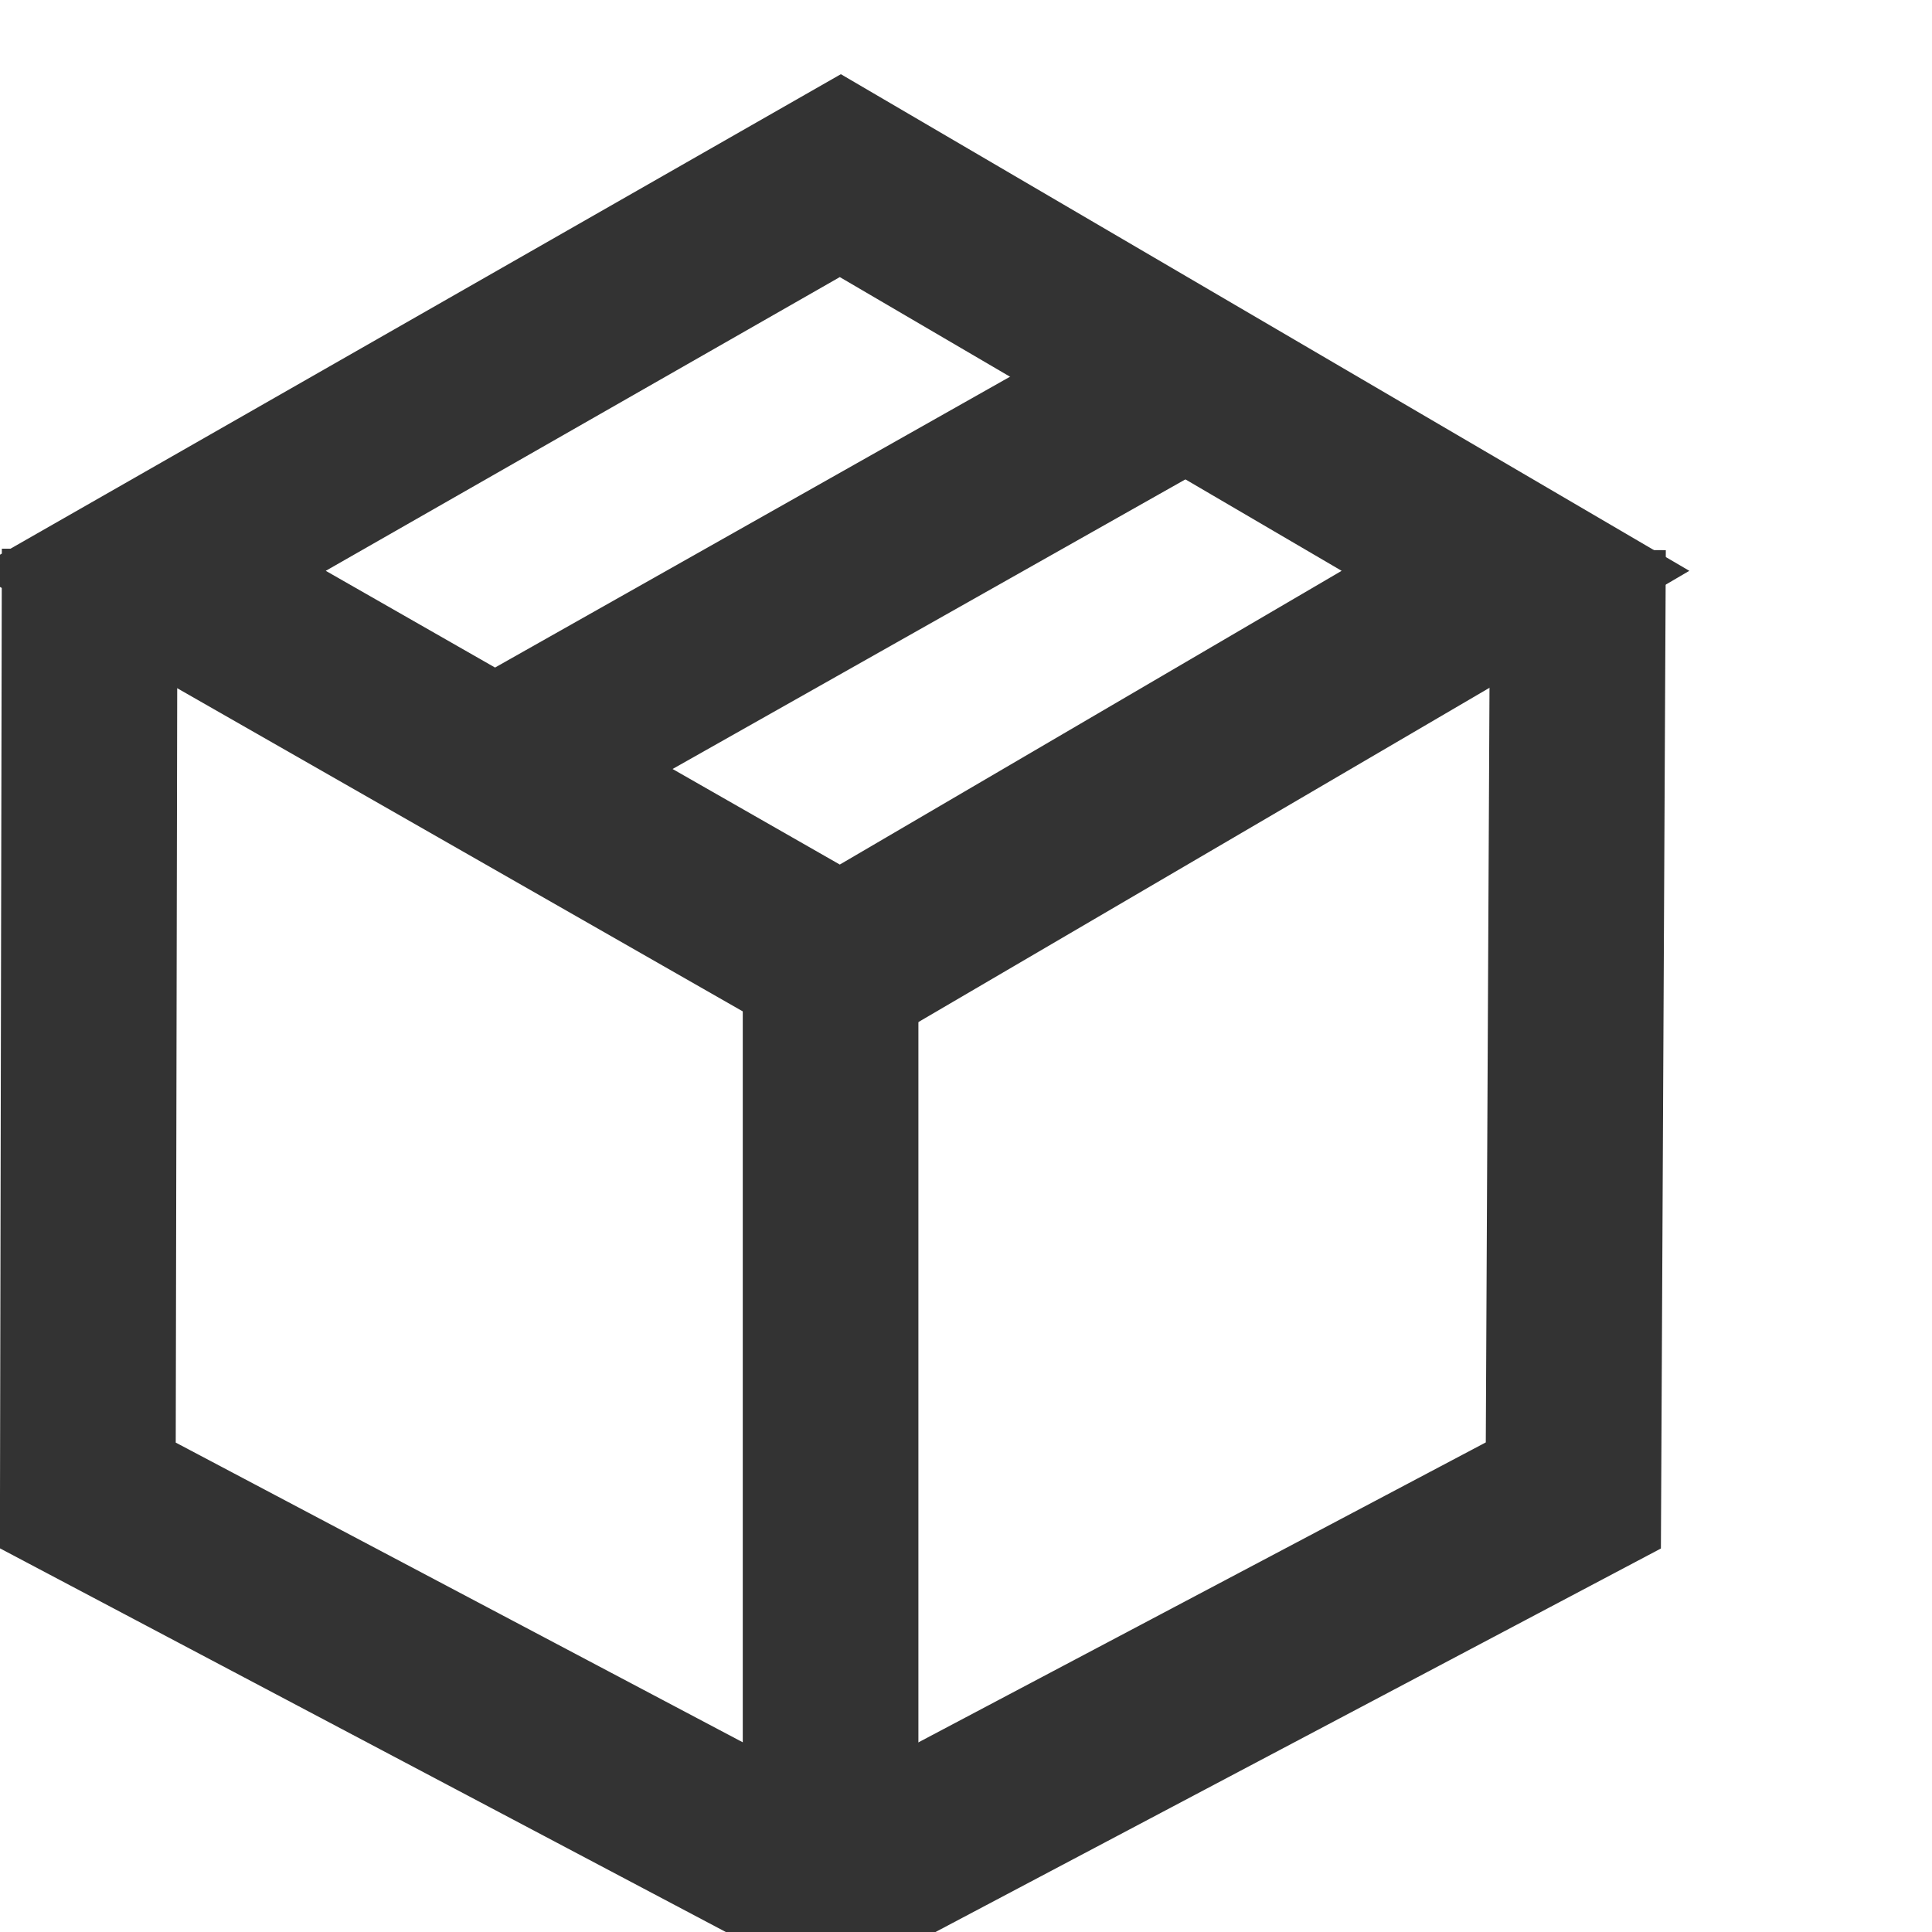
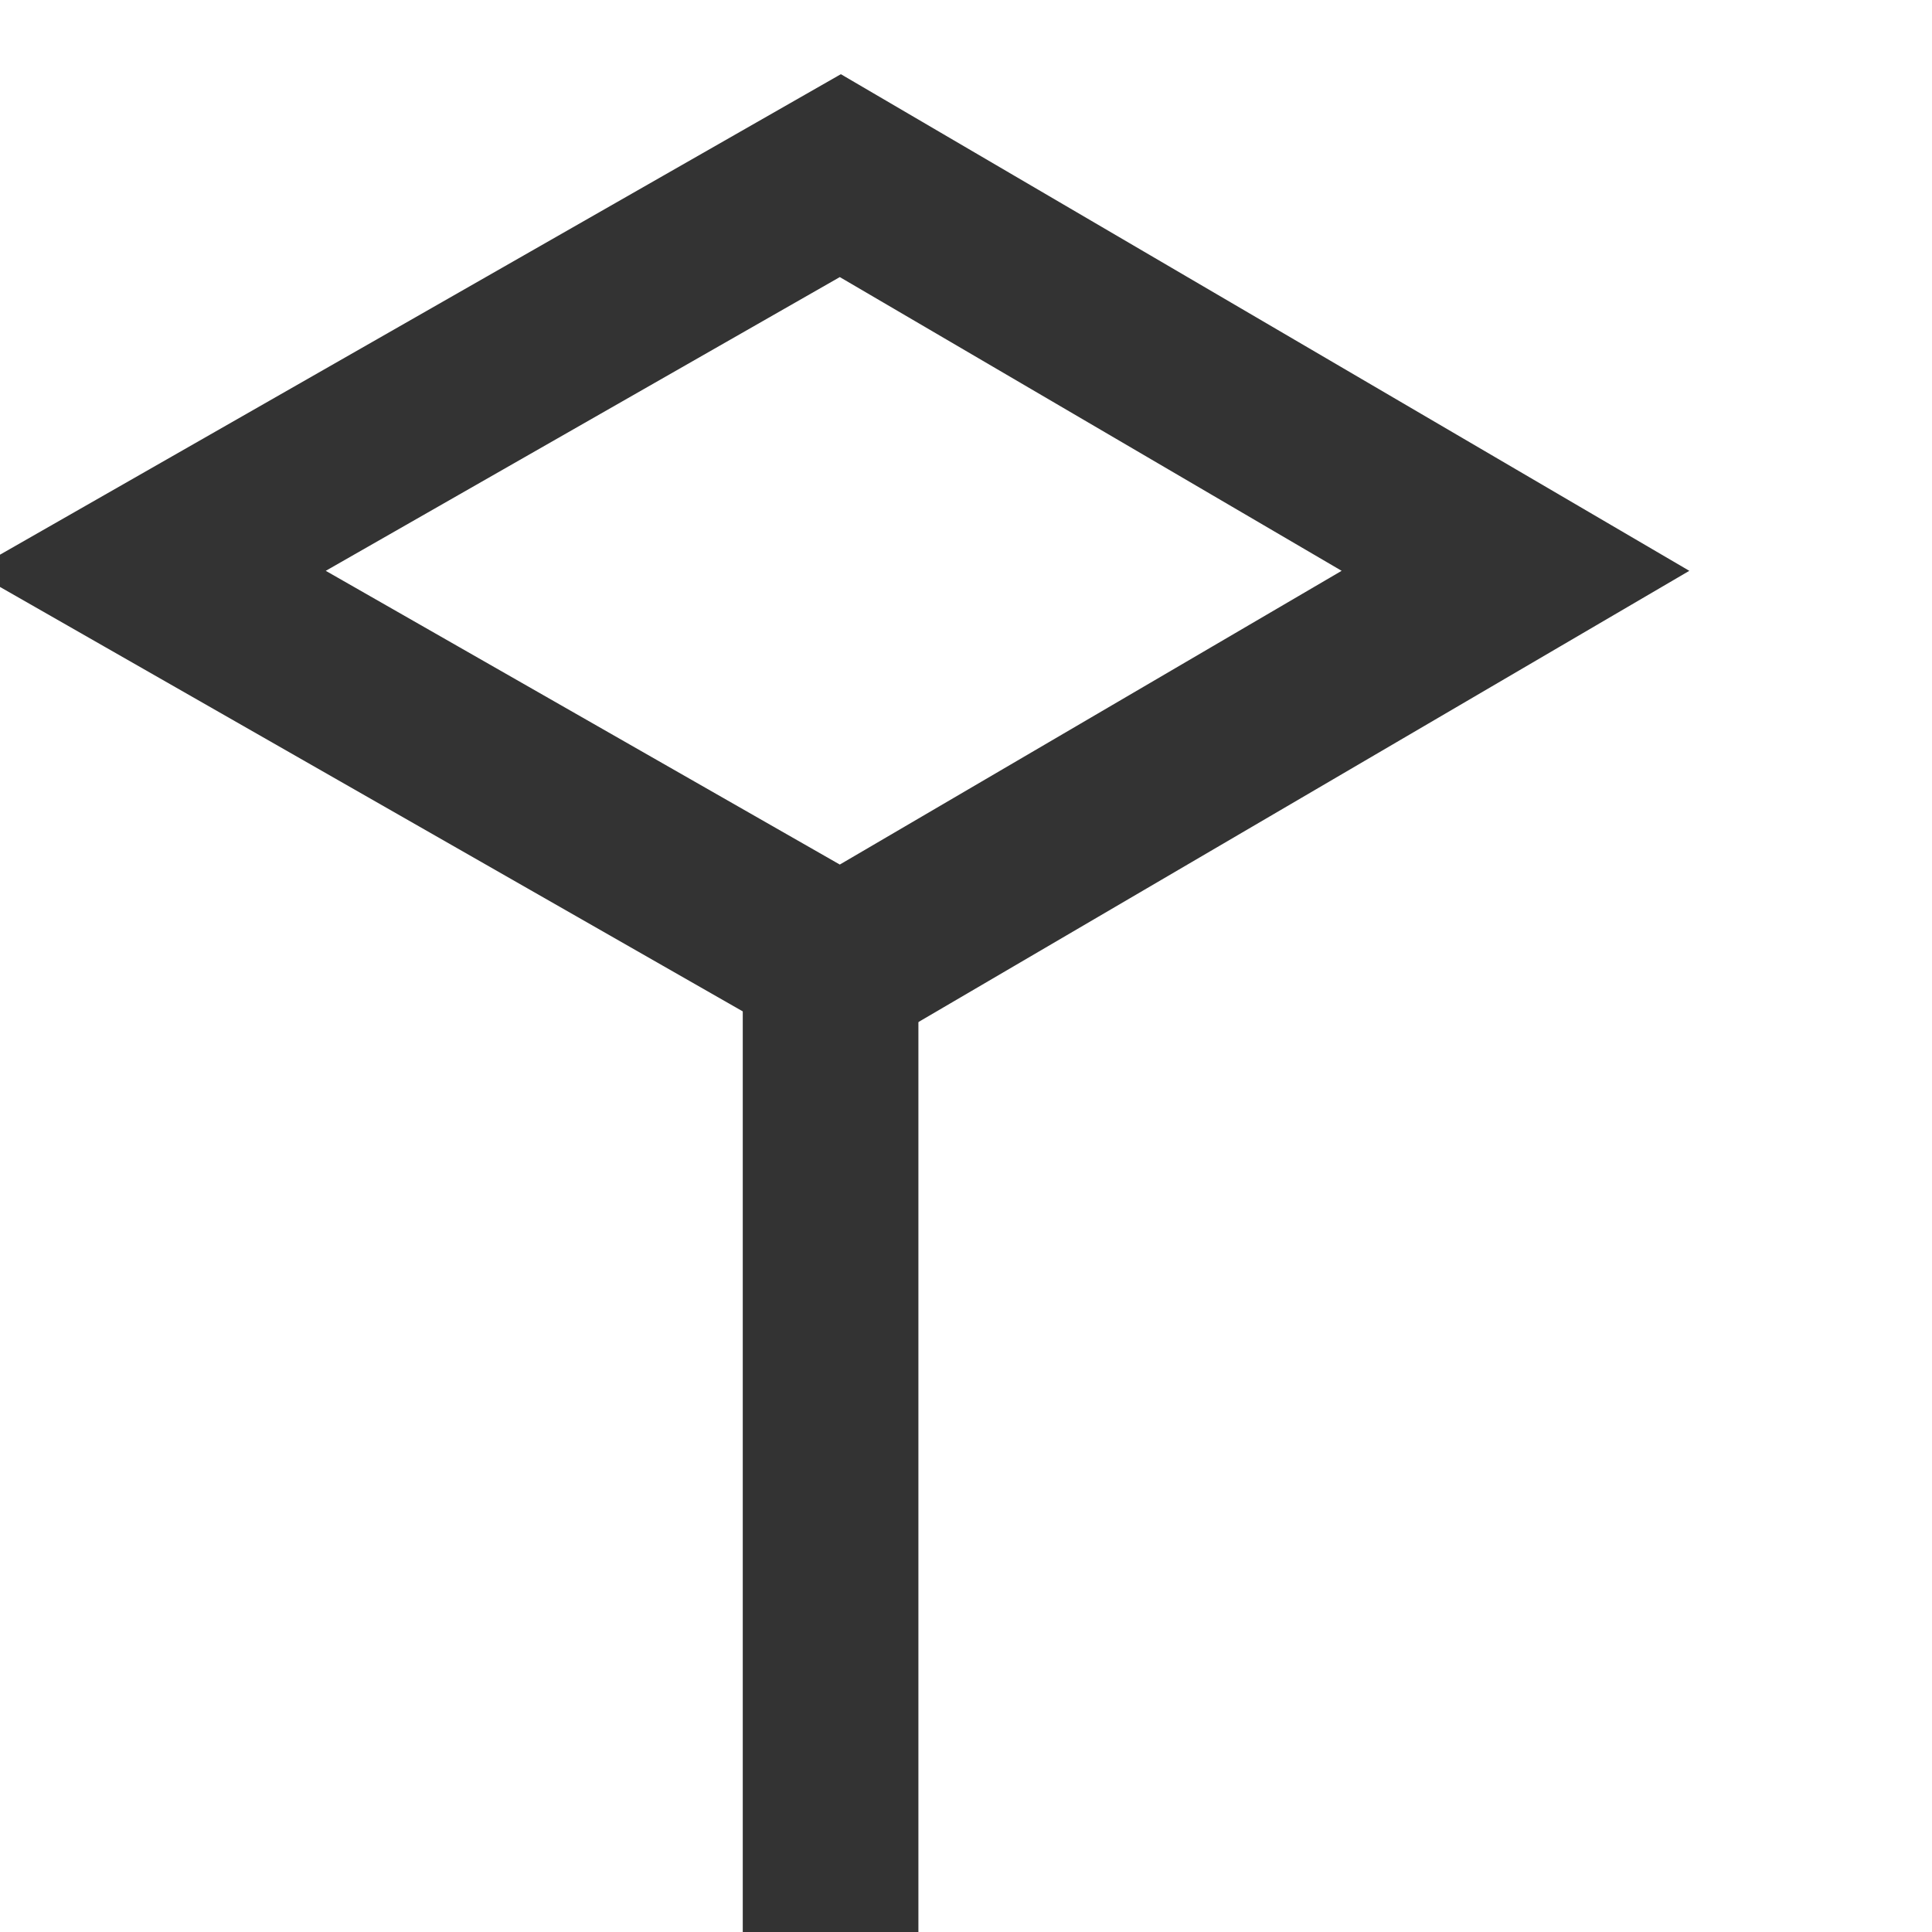
<svg xmlns="http://www.w3.org/2000/svg" width="22px" height="22px" viewBox="-1 -1 22 20" version="1.1">
  <title>486FE7C6-280E-4583-976A-16ED1A802367</title>
  <g id="Check-Out-–-Screen-Sizes" stroke="none" stroke-width="1" fill="none" fill-rule="evenodd" stroke-linecap="square">
    <g id="Order-Check-Out-–-1-Macbook" transform="translate(-1030.568, -295.812)" stroke="#333333" stroke-width="2">
      <g id="Navigation-/-Progress-Bar-/-Progress-Bar" transform="translate(240, 295.812)">
        <g id="icon-3" transform="translate(790.568, 0)">
          <polygon id="Path" points="0.694 4.5 8.569 1.77635684e-15 16.257 4.5 8.569 9" />
-           <line x1="12.035" y1="2.572" x2="5.632" y2="6.188" id="Stroke-4" />
-           <polyline id="Stroke-6" points="16.964 5.26 16.916 15.029 8.459 19.5 -1.13686838e-13 15.029 0.019 5.25" />
          <line x1="8.458" y1="9.646" x2="8.458" y2="19.216" id="Stroke-9" />
        </g>
      </g>
    </g>
  </g>
</svg>